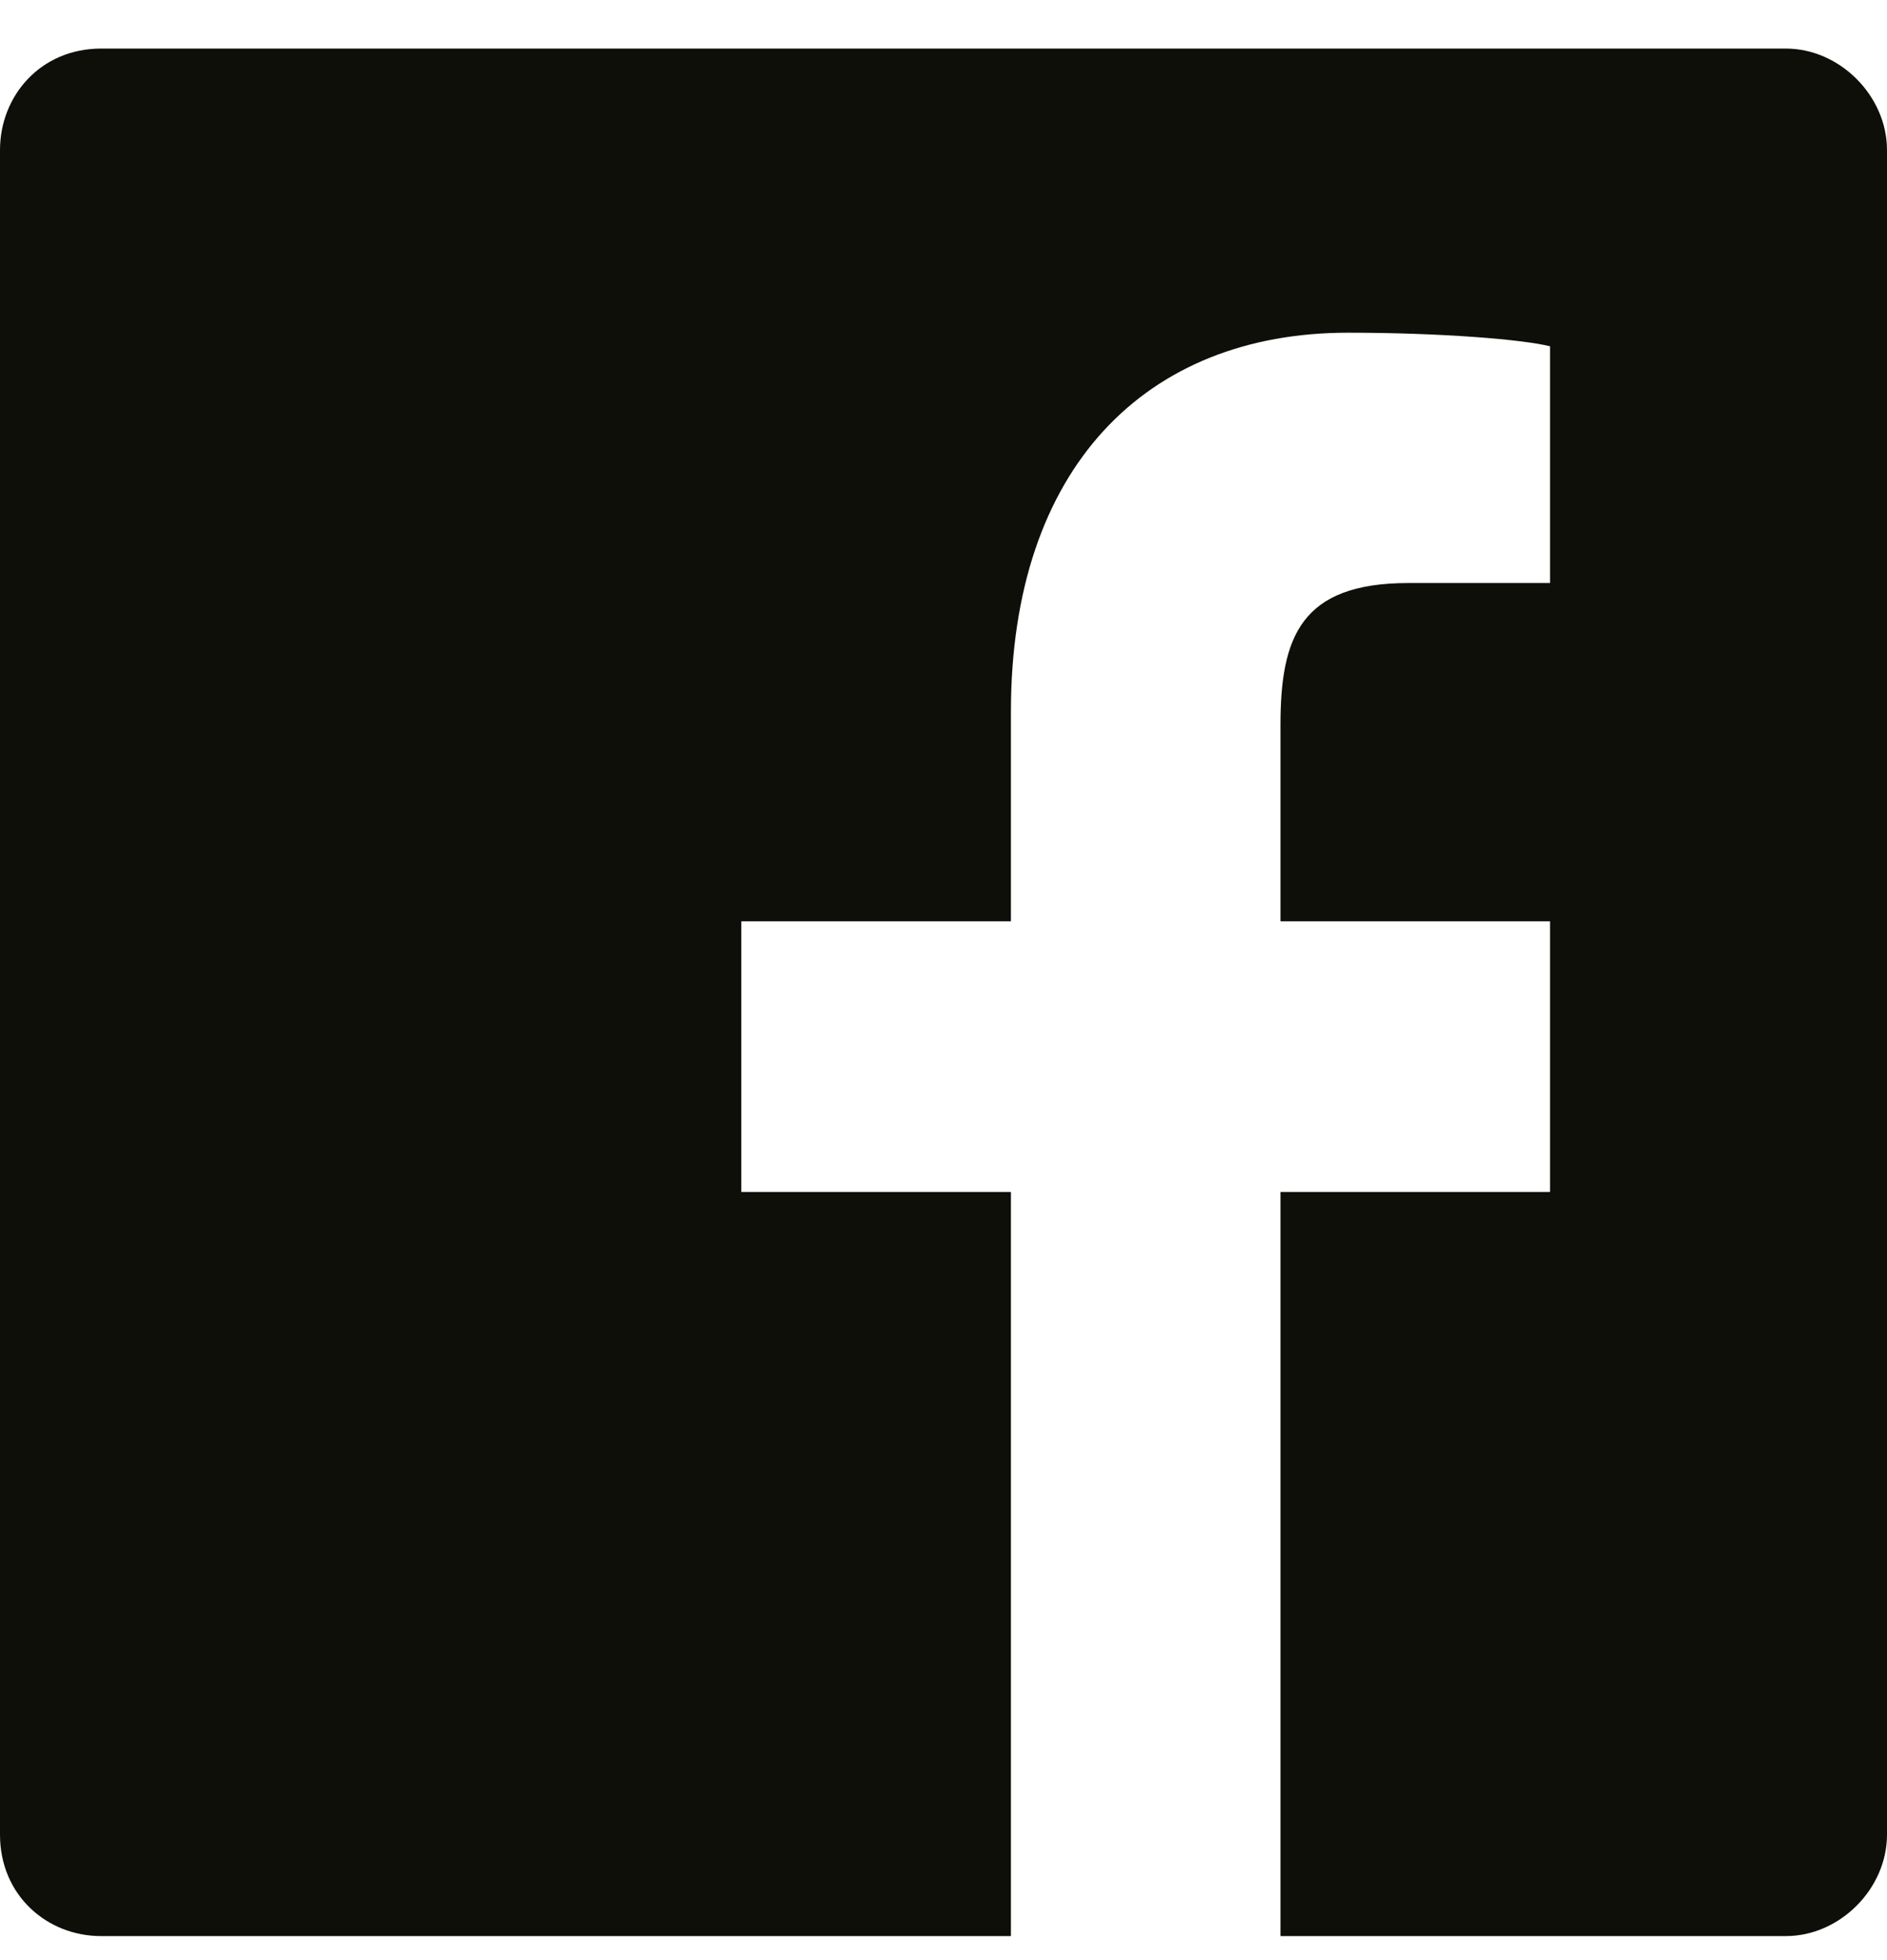
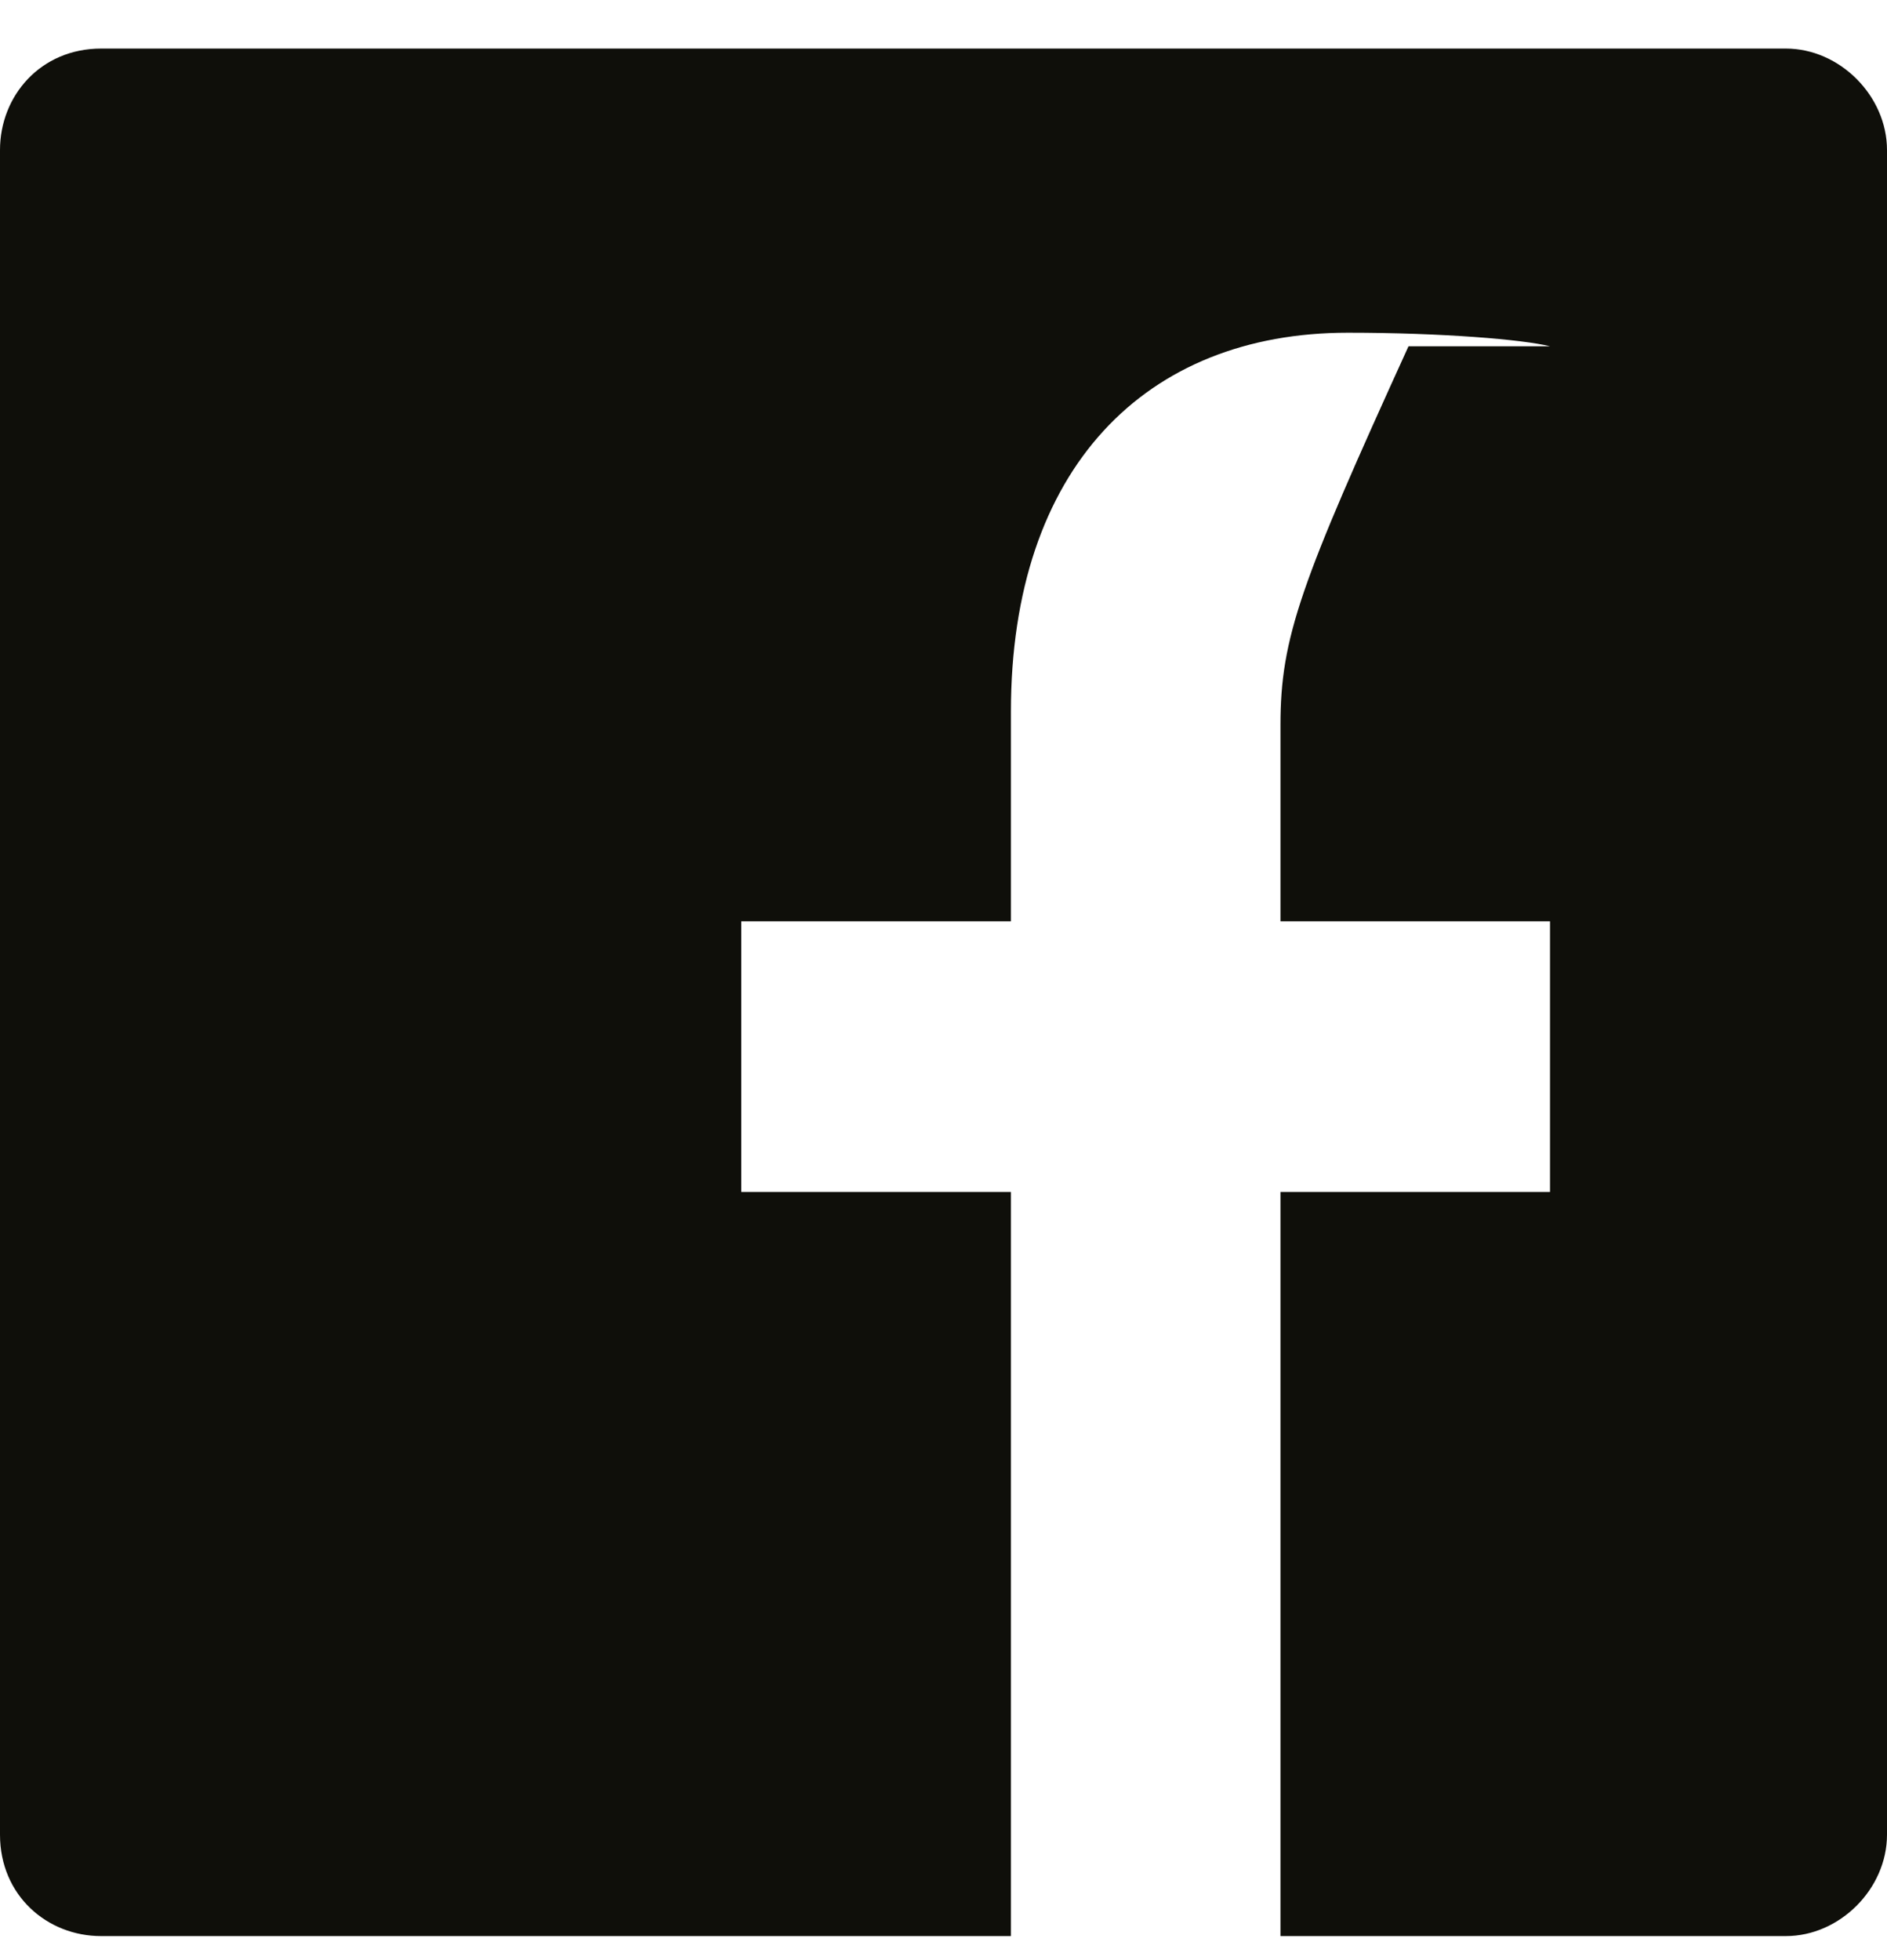
<svg xmlns="http://www.w3.org/2000/svg" width="26" height="27" viewBox="0 0 26 27" fill="none">
-   <path d="M24.607 0.669H1.393C0.557 0.669 0 1.322 0 2.067V25.272C0 26.11 0.65 26.669 1.393 26.669H13.929V16.419H10.214V12.691H13.929V9.802C13.929 6.447 15.786 4.583 18.571 4.583C19.871 4.583 20.986 4.677 21.357 4.77V8.031H19.407C17.921 8.031 17.643 8.777 17.643 9.988V12.691H21.357V16.419H17.643V26.669H24.607C25.35 26.669 26 26.017 26 25.272V2.067C26 1.322 25.35 0.669 24.607 0.669Z" fill="#0F0F0A" />
+   <path d="M24.607 0.669H1.393C0.557 0.669 0 1.322 0 2.067V25.272C0 26.11 0.65 26.669 1.393 26.669H13.929V16.419H10.214V12.691H13.929V9.802C13.929 6.447 15.786 4.583 18.571 4.583C19.871 4.583 20.986 4.677 21.357 4.77H19.407C17.921 8.031 17.643 8.777 17.643 9.988V12.691H21.357V16.419H17.643V26.669H24.607C25.35 26.669 26 26.017 26 25.272V2.067C26 1.322 25.35 0.669 24.607 0.669Z" fill="#0F0F0A" />
</svg>